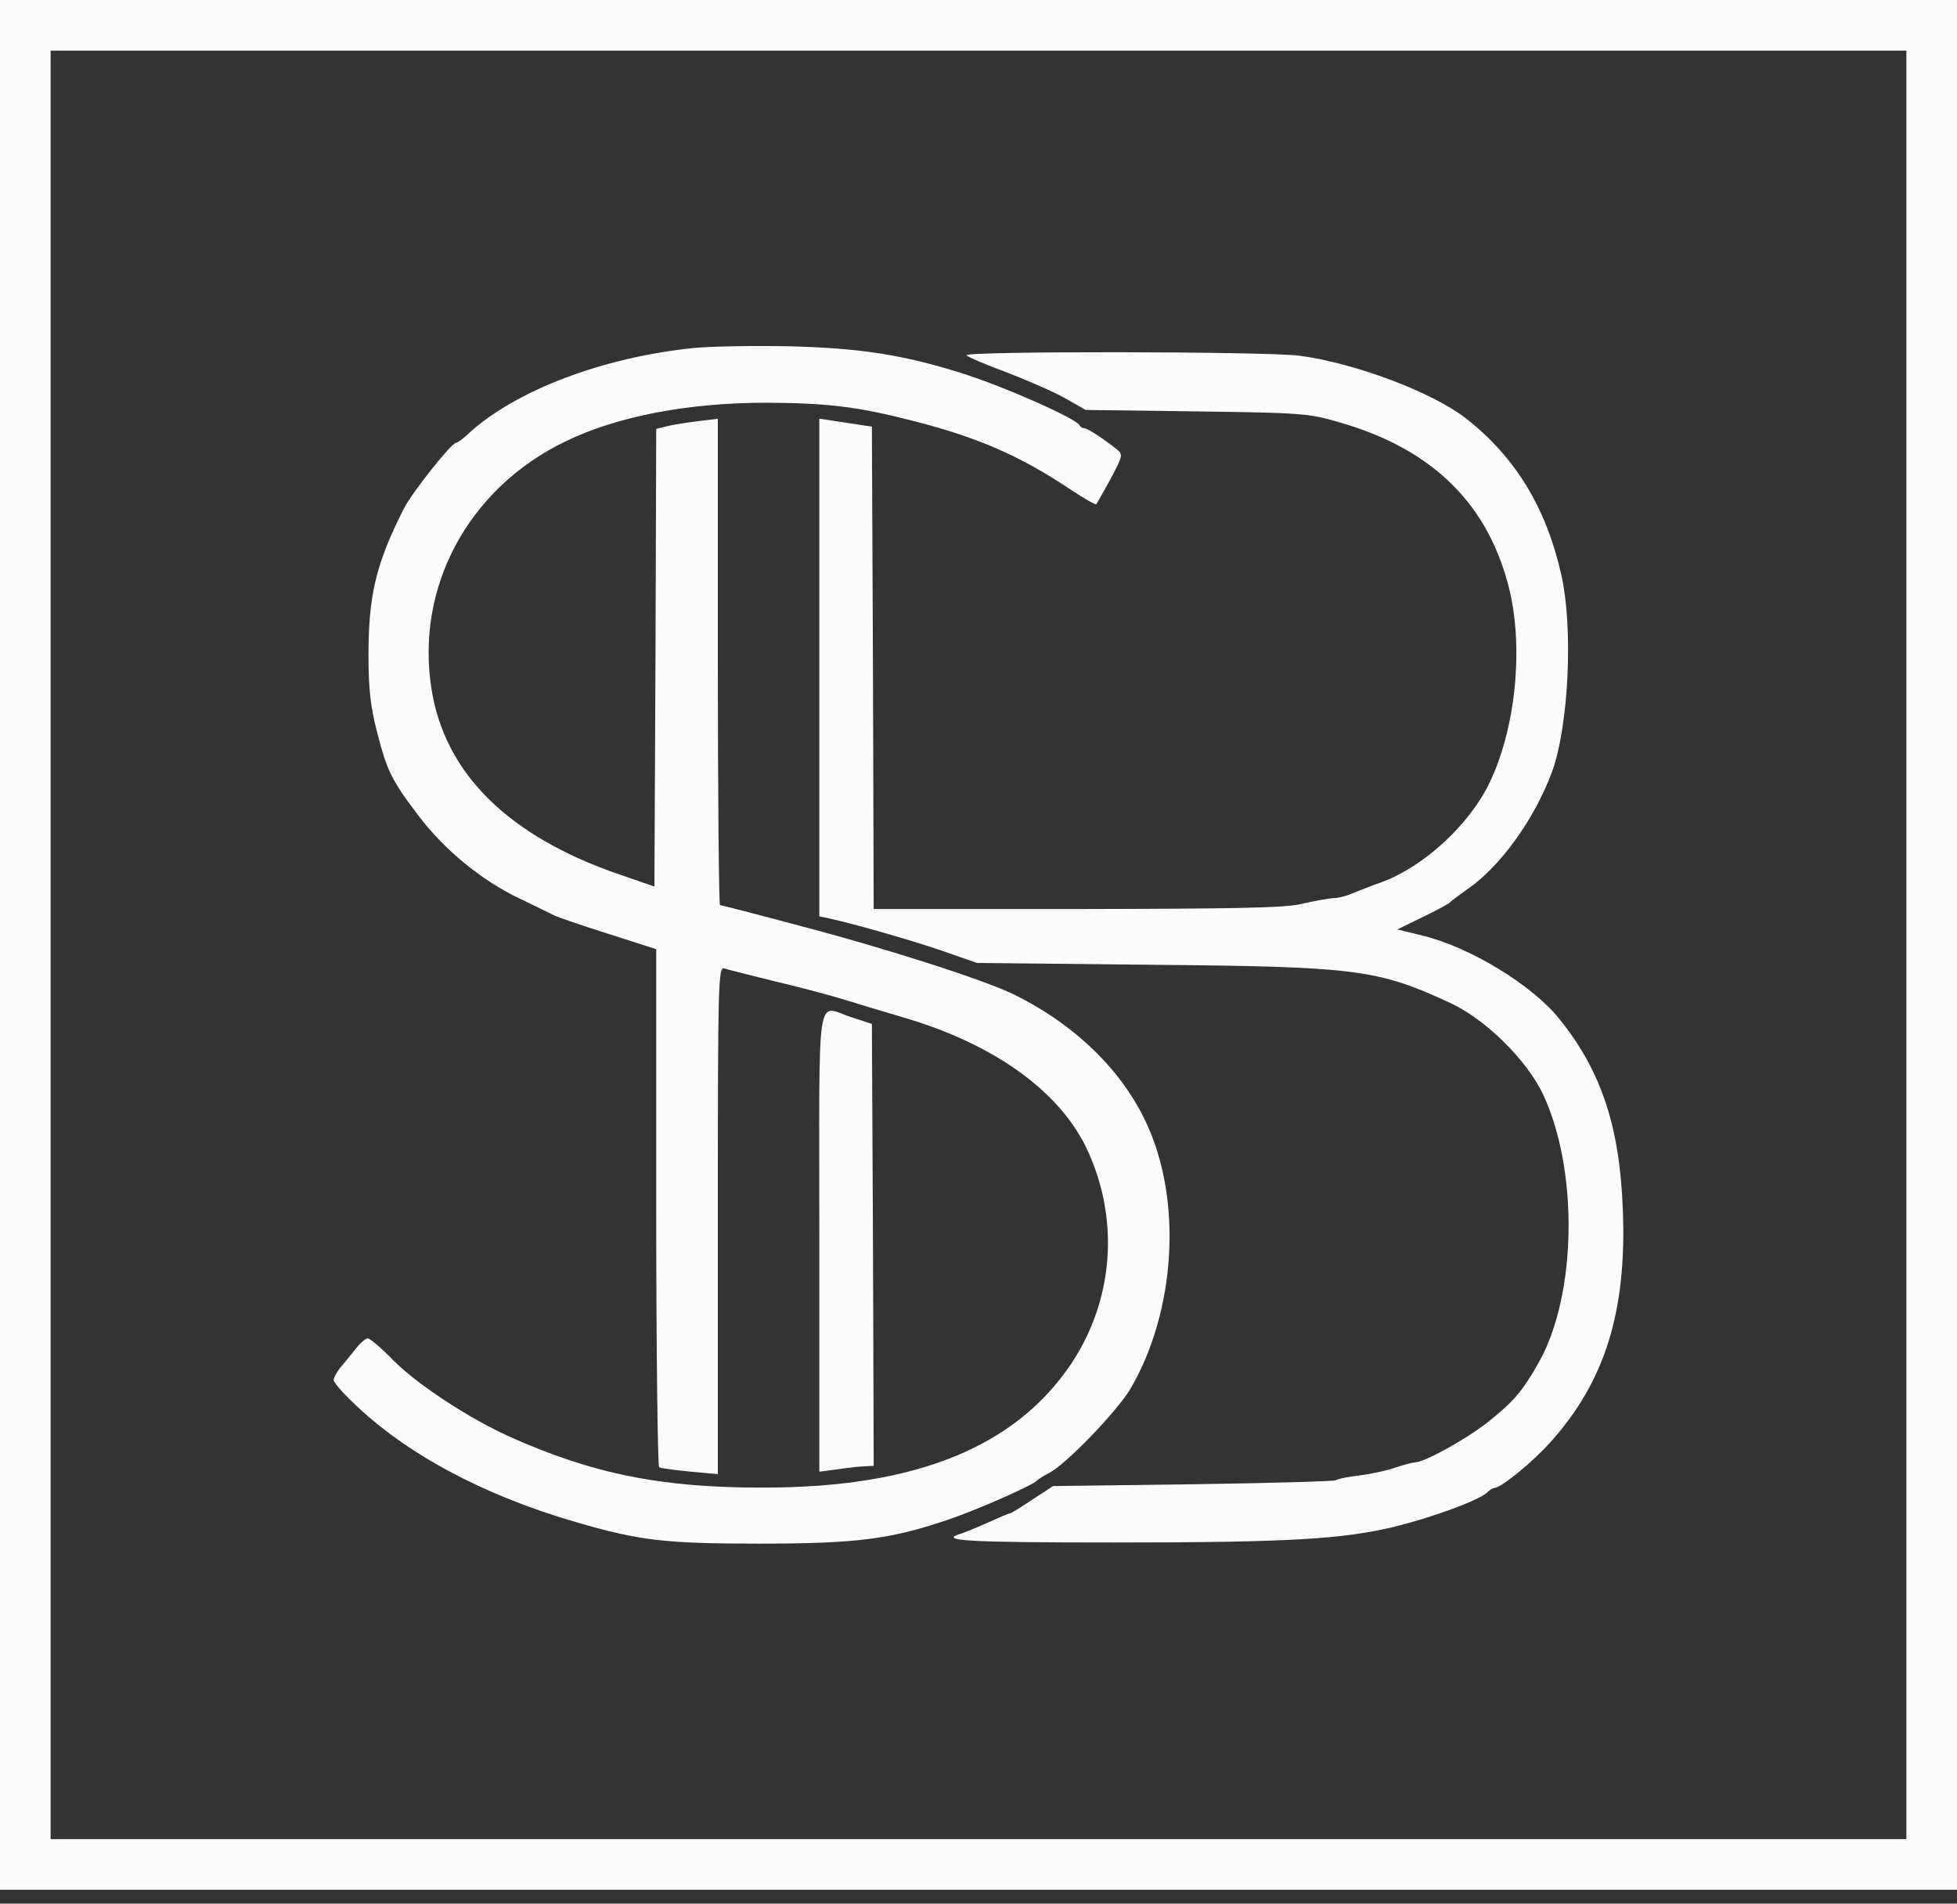
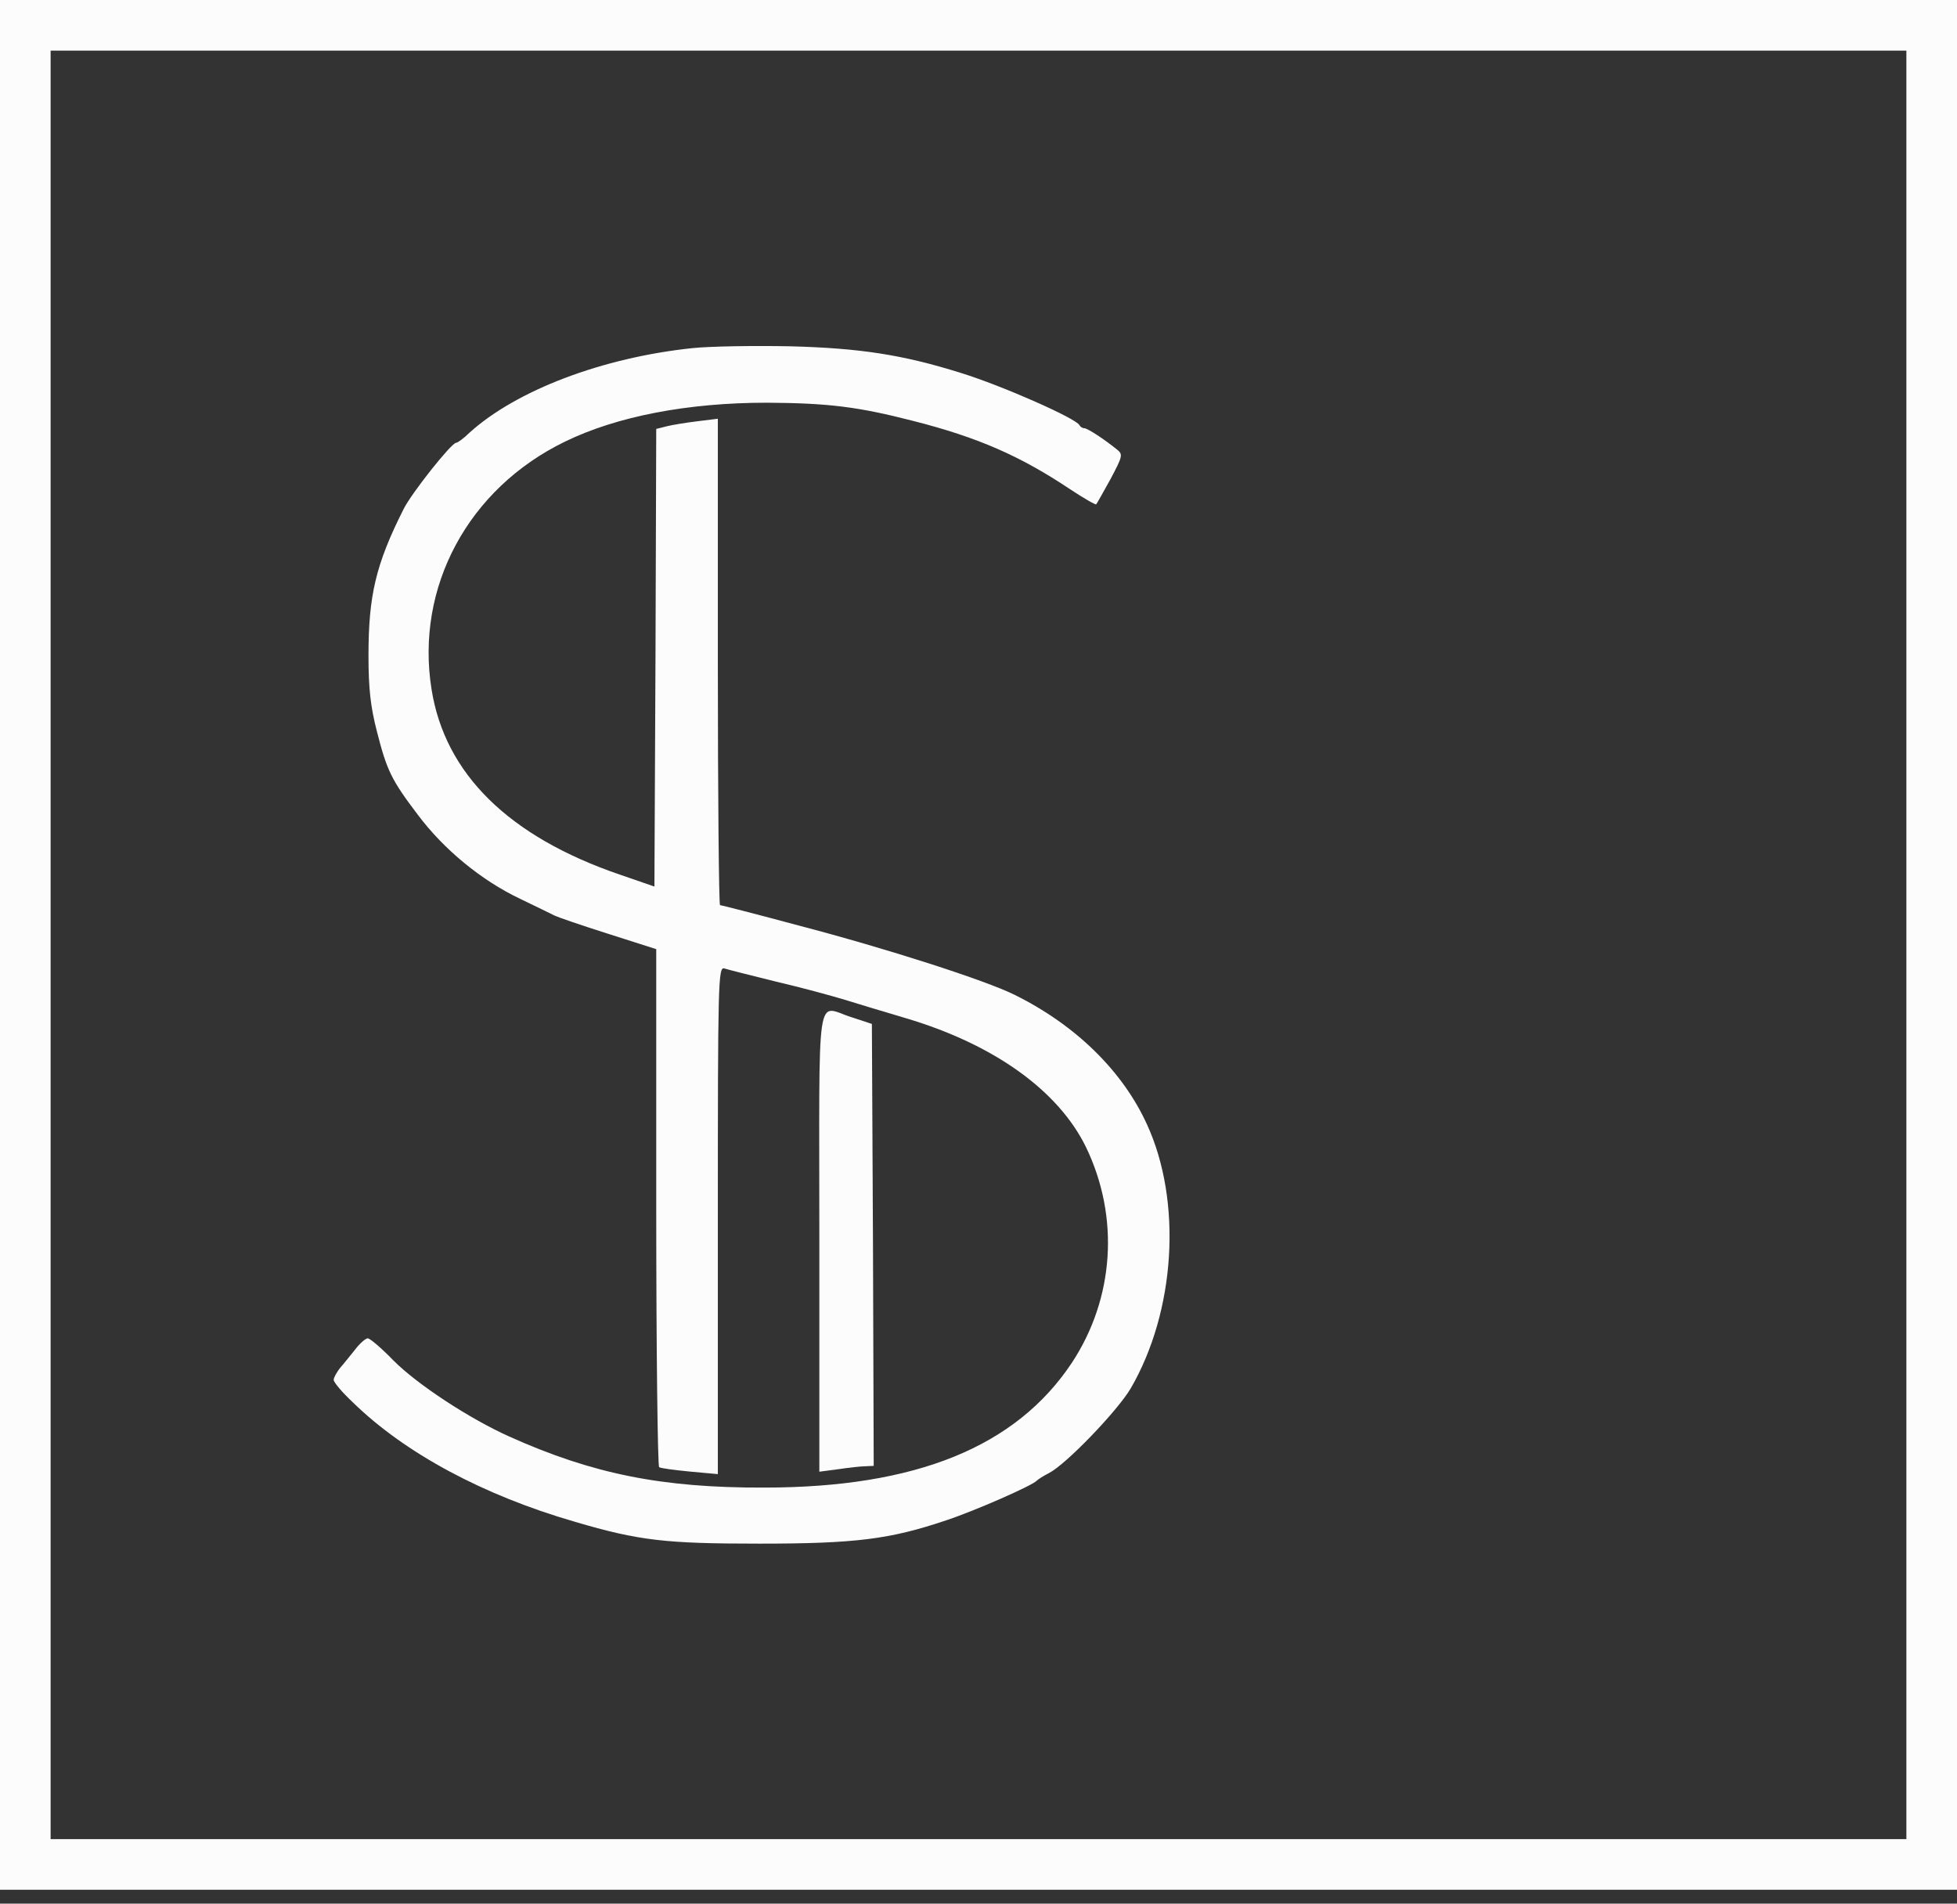
<svg xmlns="http://www.w3.org/2000/svg" width="73" height="71" viewBox="0 0 73 71" fill="none">
  <rect x="0" y="0" width="73" height="71" fill="#333333" stroke="none" />
  <rect x="0.944" y="0.944" width="71.112" height="68.595" stroke="#FCFCFC" stroke-width="1.888" />
  <path d="M25.83 12.984C22.464 13.337 19.261 14.559 17.517 16.134C17.3 16.351 17.07 16.514 17.016 16.514C16.841 16.514 15.354 18.388 15.056 18.985C14.015 21.049 13.745 22.217 13.745 24.457C13.745 25.693 13.826 26.372 14.056 27.268C14.434 28.748 14.597 29.087 15.597 30.404C16.557 31.681 17.949 32.835 19.409 33.527C20.004 33.812 20.585 34.098 20.693 34.152C20.802 34.206 21.707 34.519 22.694 34.831L24.479 35.401V45.028C24.479 50.324 24.533 54.682 24.587 54.723C24.654 54.764 25.168 54.831 25.736 54.886L26.777 54.981V45.517C26.777 36.569 26.79 36.053 27.02 36.121C27.142 36.161 28.007 36.379 28.939 36.61C29.872 36.827 31.021 37.139 31.508 37.288C31.995 37.438 33.022 37.75 33.806 37.981C37.091 38.959 39.484 40.683 40.511 42.788C41.768 45.395 41.566 48.423 39.984 50.826C37.902 53.962 34.171 55.483 28.507 55.483C24.681 55.497 22.086 54.967 19.004 53.582C17.49 52.903 15.556 51.627 14.678 50.744C14.232 50.283 13.799 49.916 13.718 49.916C13.637 49.916 13.421 50.106 13.245 50.337C13.069 50.554 12.812 50.88 12.677 51.03C12.555 51.193 12.447 51.383 12.447 51.464C12.447 51.559 12.772 51.939 13.164 52.306C15.097 54.193 18.017 55.768 21.45 56.76C23.843 57.466 24.843 57.574 28.331 57.574C31.913 57.574 33.198 57.411 35.293 56.705C36.361 56.352 38.524 55.402 38.673 55.225C38.713 55.184 38.916 55.049 39.132 54.94C39.768 54.614 41.674 52.632 42.174 51.79C43.85 48.911 44.107 44.811 42.782 41.932C41.877 39.95 40.133 38.239 37.862 37.112C36.78 36.569 33.063 35.374 29.791 34.519C28.223 34.098 26.898 33.758 26.858 33.758C26.817 33.758 26.777 29.671 26.777 24.688V15.618L26.006 15.713C25.573 15.767 25.06 15.849 24.857 15.903L24.479 15.998L24.451 24.525L24.411 33.066L23.113 32.618C18.99 31.206 16.597 28.87 16.097 25.706C15.489 21.904 17.462 18.225 21.072 16.473C23.018 15.523 25.668 15.02 28.602 15.02C30.9 15.034 32.008 15.17 34.063 15.699C36.469 16.31 38.051 17.003 39.903 18.238C40.416 18.578 40.863 18.836 40.89 18.809C40.917 18.782 41.16 18.347 41.43 17.858C41.877 17.016 41.89 16.948 41.674 16.772C41.187 16.378 40.565 15.971 40.444 15.971C40.376 15.971 40.295 15.917 40.268 15.862C40.173 15.618 37.375 14.382 35.834 13.907C33.671 13.228 32.062 12.984 29.48 12.916C28.101 12.889 26.466 12.916 25.83 12.984Z" fill="#FCFCFC" />
-   <path d="M36.051 13.253C36.118 13.321 36.781 13.606 37.524 13.878C38.268 14.163 39.241 14.584 39.687 14.828L40.498 15.29L44.621 15.344C48.555 15.398 48.799 15.412 49.961 15.751C53.476 16.756 55.571 18.847 56.328 22.092C56.828 24.306 56.517 27.238 55.544 29.235C54.787 30.782 53.097 32.33 51.543 32.901C51.191 33.023 50.718 33.213 50.475 33.308C50.245 33.416 49.907 33.498 49.731 33.498C49.569 33.512 49.056 33.593 48.609 33.702C47.961 33.865 46.311 33.892 40.201 33.905H32.59L32.563 24.917L32.523 15.914L31.549 15.765L30.562 15.616V24.89V34.177L30.941 34.258C32.036 34.503 33.956 35.059 35.118 35.453L36.443 35.915L42.864 35.983C50.569 36.051 51.367 36.146 54.071 37.395C55.409 38.006 56.964 39.54 57.572 40.844C58.883 43.668 58.816 48.285 57.41 50.797C56.788 51.896 56.464 52.276 55.504 53.037C54.706 53.675 53.124 54.544 52.786 54.544C52.692 54.544 52.34 54.639 52.016 54.748C51.705 54.856 51.11 54.979 50.705 55.033C50.299 55.074 49.907 55.155 49.826 55.209C49.758 55.25 47.352 55.318 44.486 55.359L39.282 55.427L38.511 55.929C38.092 56.214 37.714 56.445 37.673 56.445C37.633 56.445 37.281 56.594 36.889 56.771C36.497 56.947 36.037 57.138 35.875 57.192C34.942 57.463 35.983 57.531 41.553 57.531C48.069 57.531 50.096 57.409 52.056 56.934C53.462 56.581 55.098 55.983 55.45 55.685C55.558 55.576 55.693 55.495 55.747 55.495C55.99 55.495 57.139 54.558 57.802 53.824C59.87 51.543 60.695 48.909 60.532 45.053C60.411 41.998 59.721 39.934 58.18 38.02C57.166 36.743 54.841 35.331 53.07 34.897L52.124 34.666L53.07 34.204C53.584 33.96 54.044 33.702 54.084 33.661C54.125 33.607 54.422 33.389 54.747 33.158C55.95 32.33 57.234 30.565 57.883 28.814C58.518 27.103 58.694 23.409 58.234 21.413C57.667 18.915 56.517 17.041 54.679 15.602C53.422 14.624 50.529 13.538 48.474 13.267C47.23 13.104 35.875 13.09 36.051 13.253Z" fill="#FCFCFC" />
  <path d="M30.563 46.296V54.891L31.28 54.796C31.658 54.741 32.118 54.687 32.294 54.687L32.591 54.673L32.564 46.431L32.523 38.19L31.78 37.945C30.415 37.524 30.563 36.547 30.563 46.296Z" fill="#FCFCFC" />
</svg>